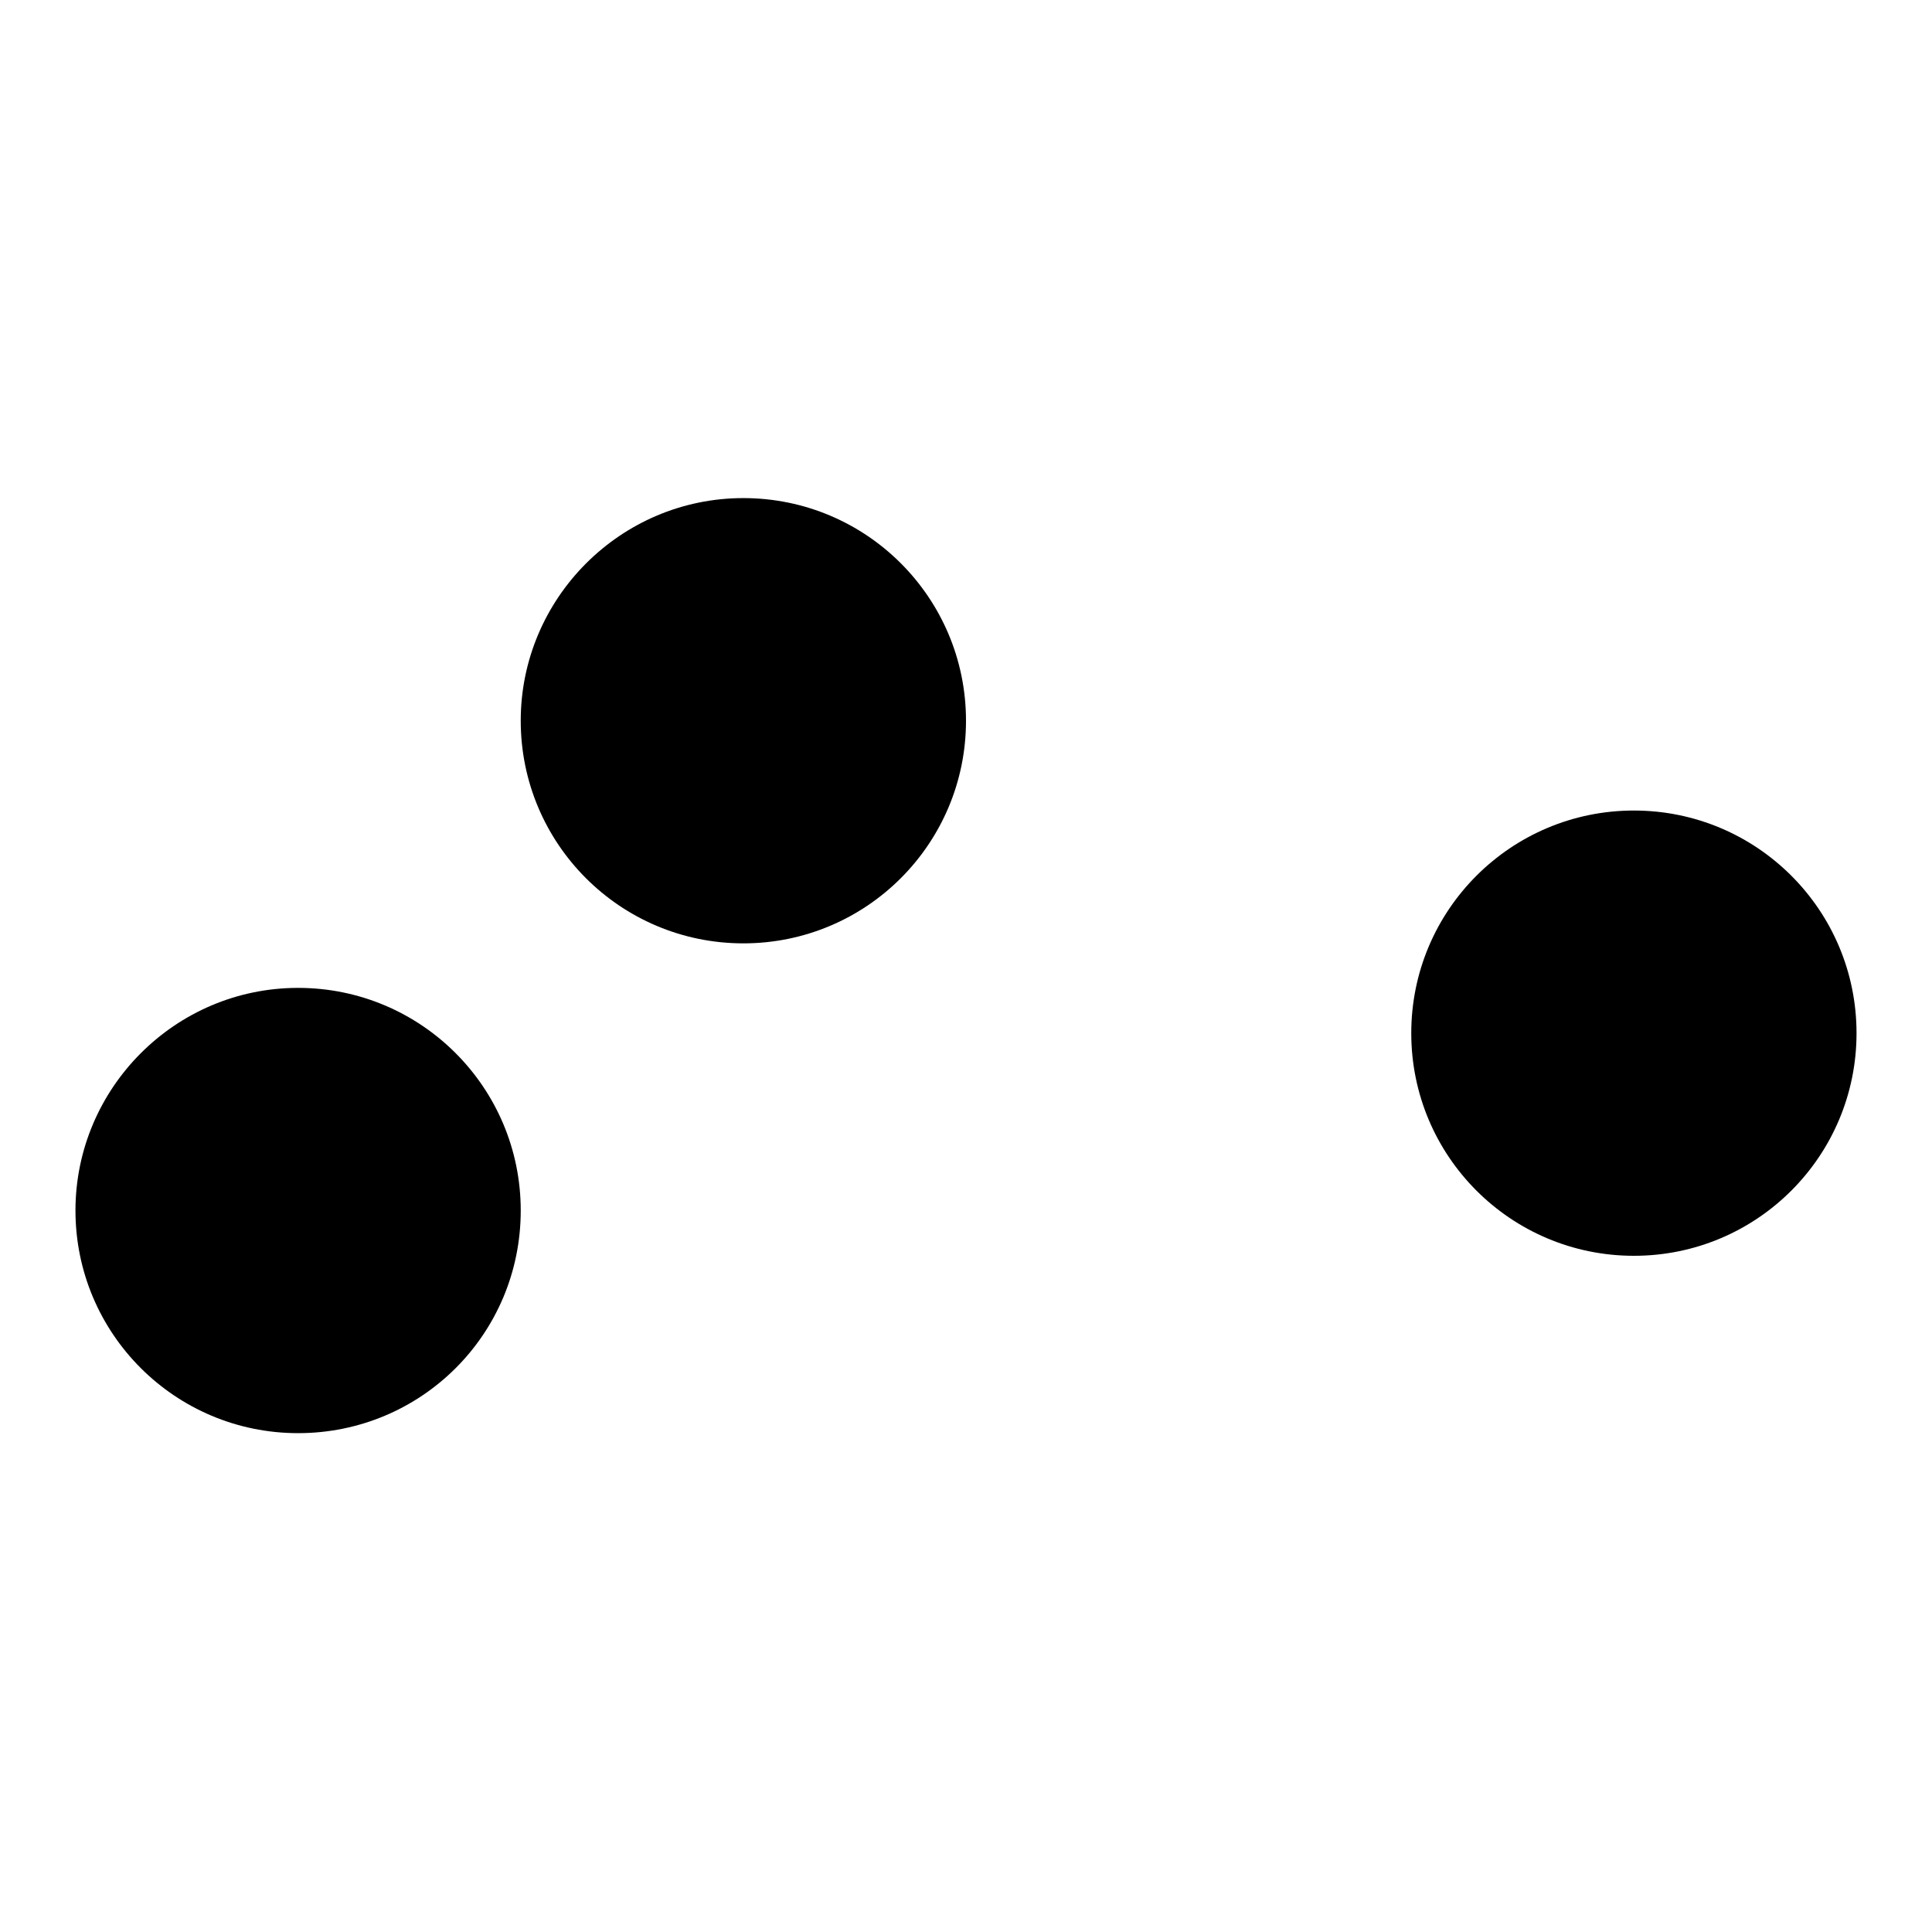
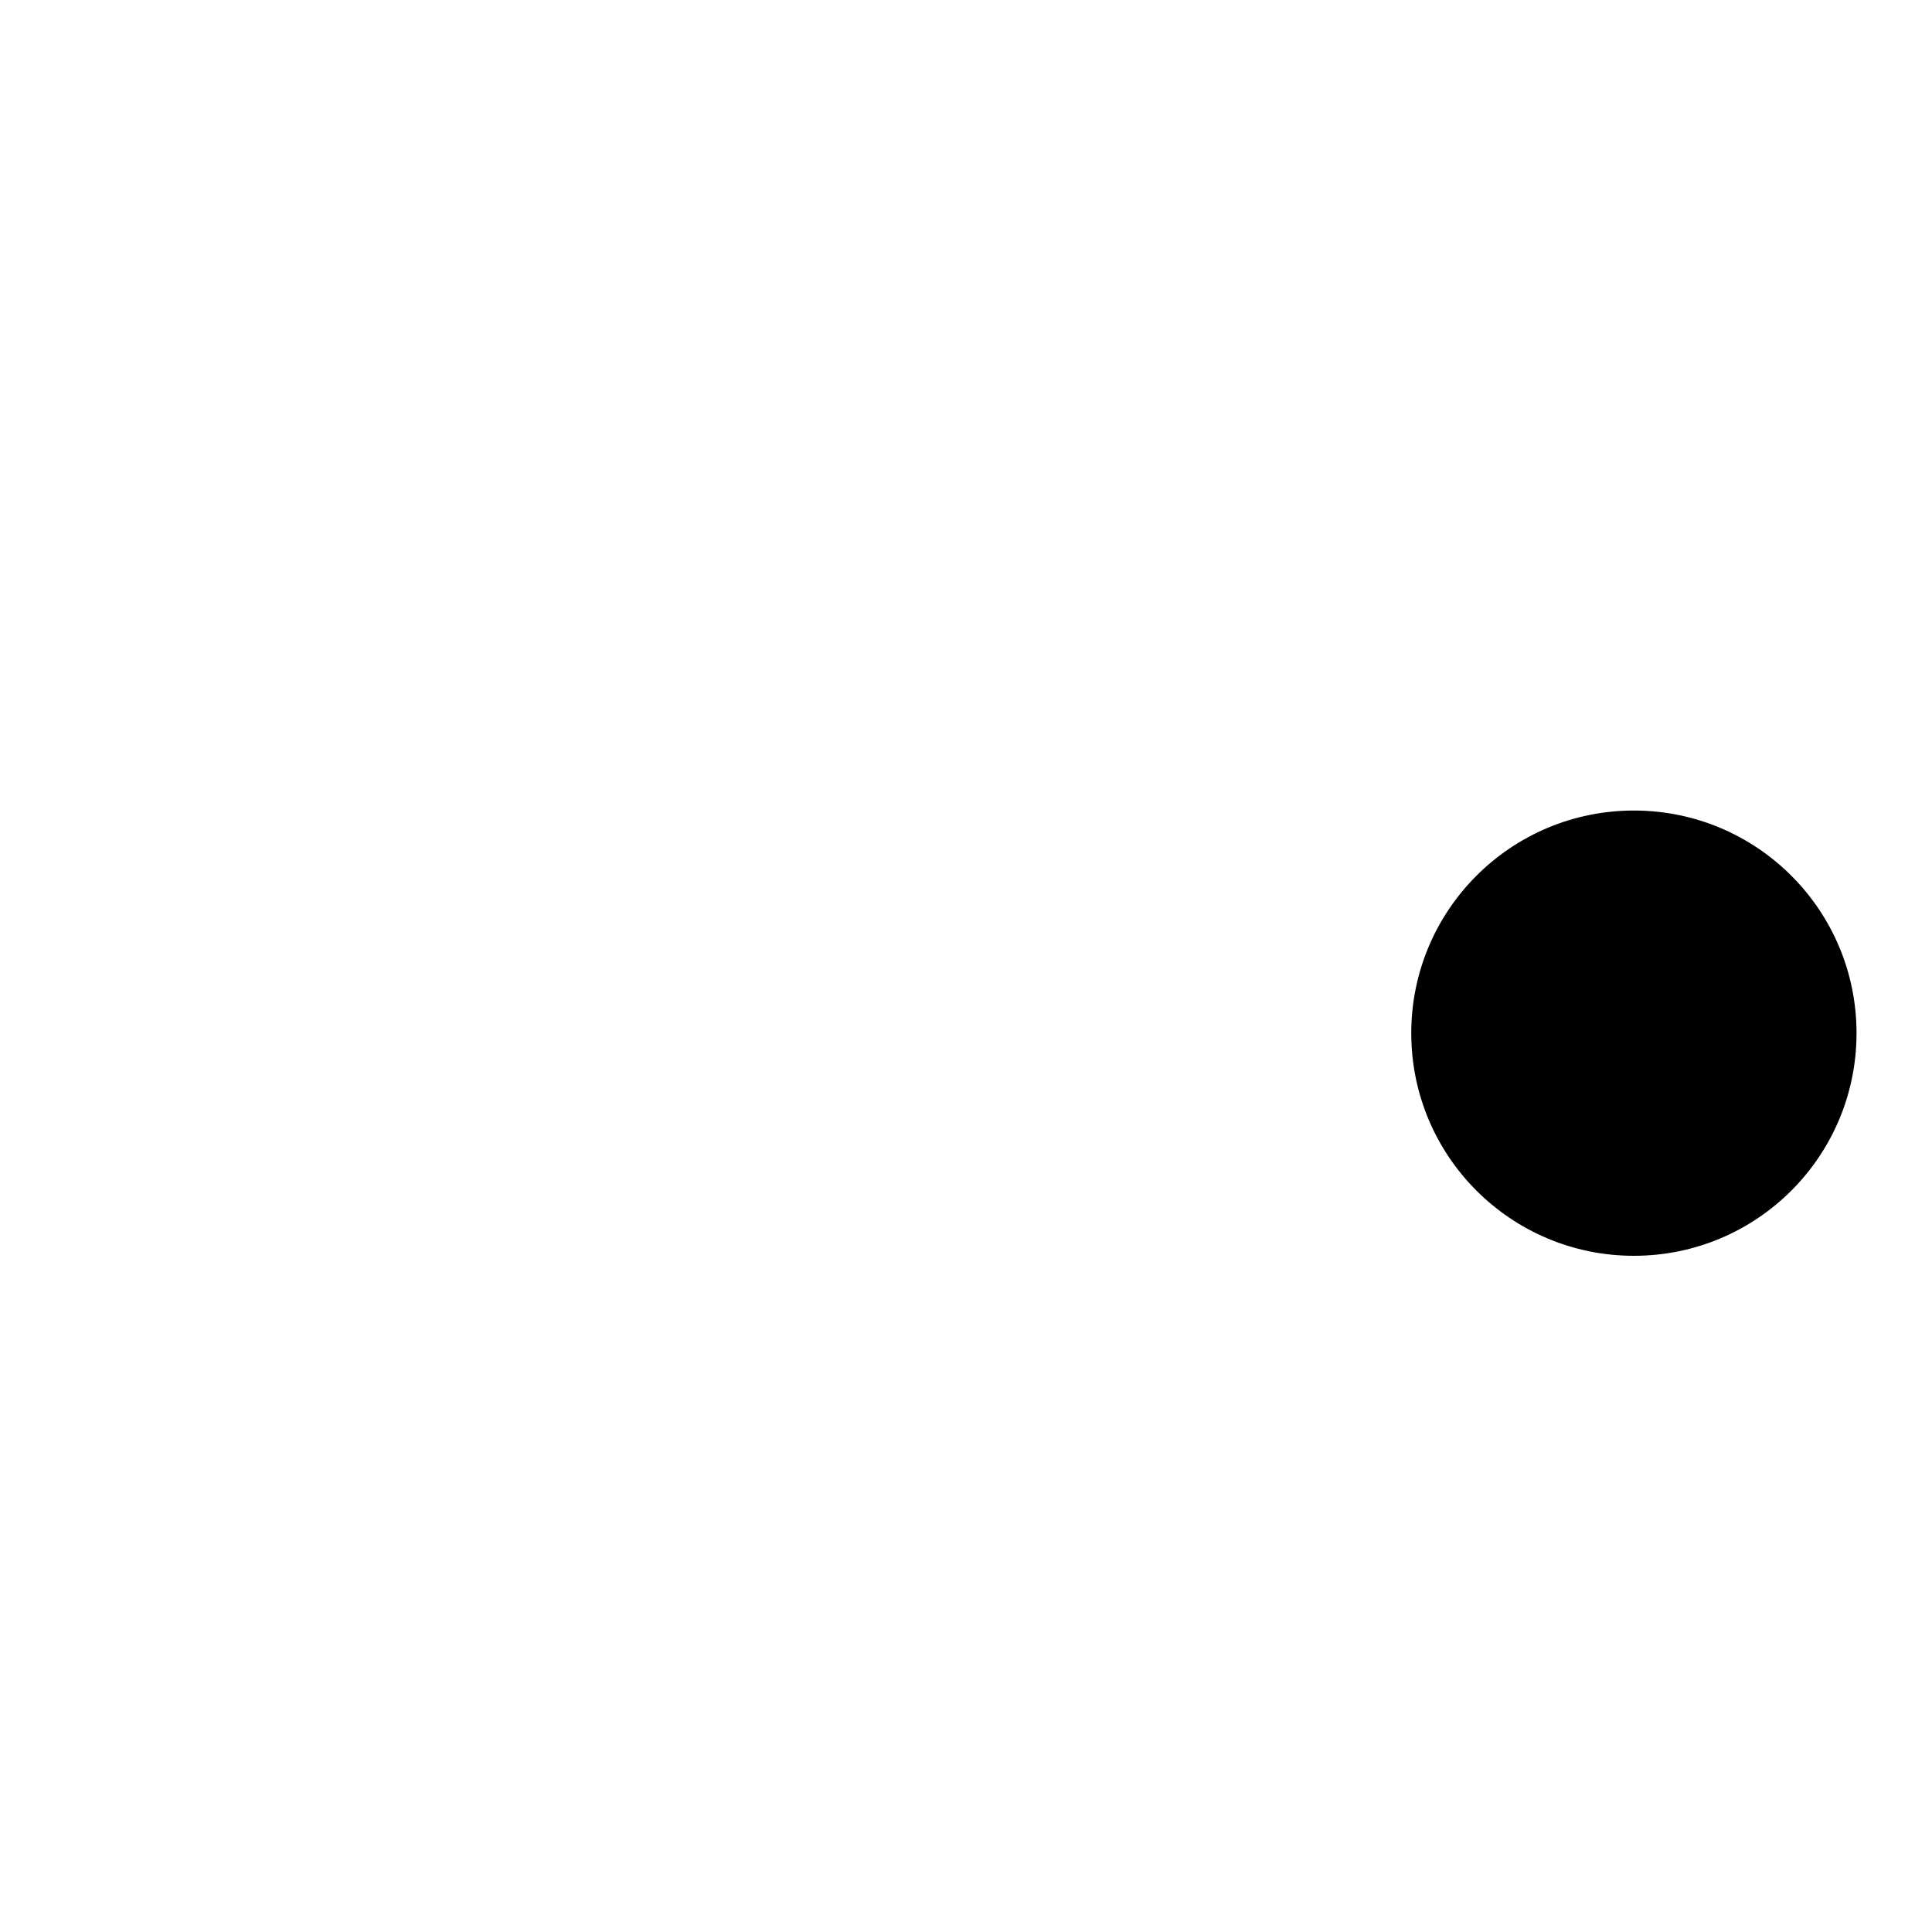
<svg xmlns="http://www.w3.org/2000/svg" version="1.1" x="0px" y="0px" viewBox="0 0 256 256" enable-background="new 0 0 256 256" xml:space="preserve">
  <g>
    <g>
-       <path fill="#000000" d="M69,95.5c0,16.3,13.2,29.5,29.5,29.5c16.3,0,29.5-13.2,29.5-29.5S114.8,66,98.5,66C82.2,66,69,79.3,69,95.5z" />
-       <path fill="#000000" d="M10,160.4c0,16.3,13.2,29.5,29.5,29.5S69,176.8,69,160.4c0-16.3-13.2-29.5-29.5-29.5S10,144.2,10,160.4z" />
      <path fill="#000000" d="M187,136.9c0,16.3,13.2,29.5,29.5,29.5c16.3,0,29.5-13.2,29.5-29.5c0-16.3-13.2-29.5-29.5-29.5C200.2,107.4,187,120.6,187,136.9z" />
    </g>
  </g>
</svg>